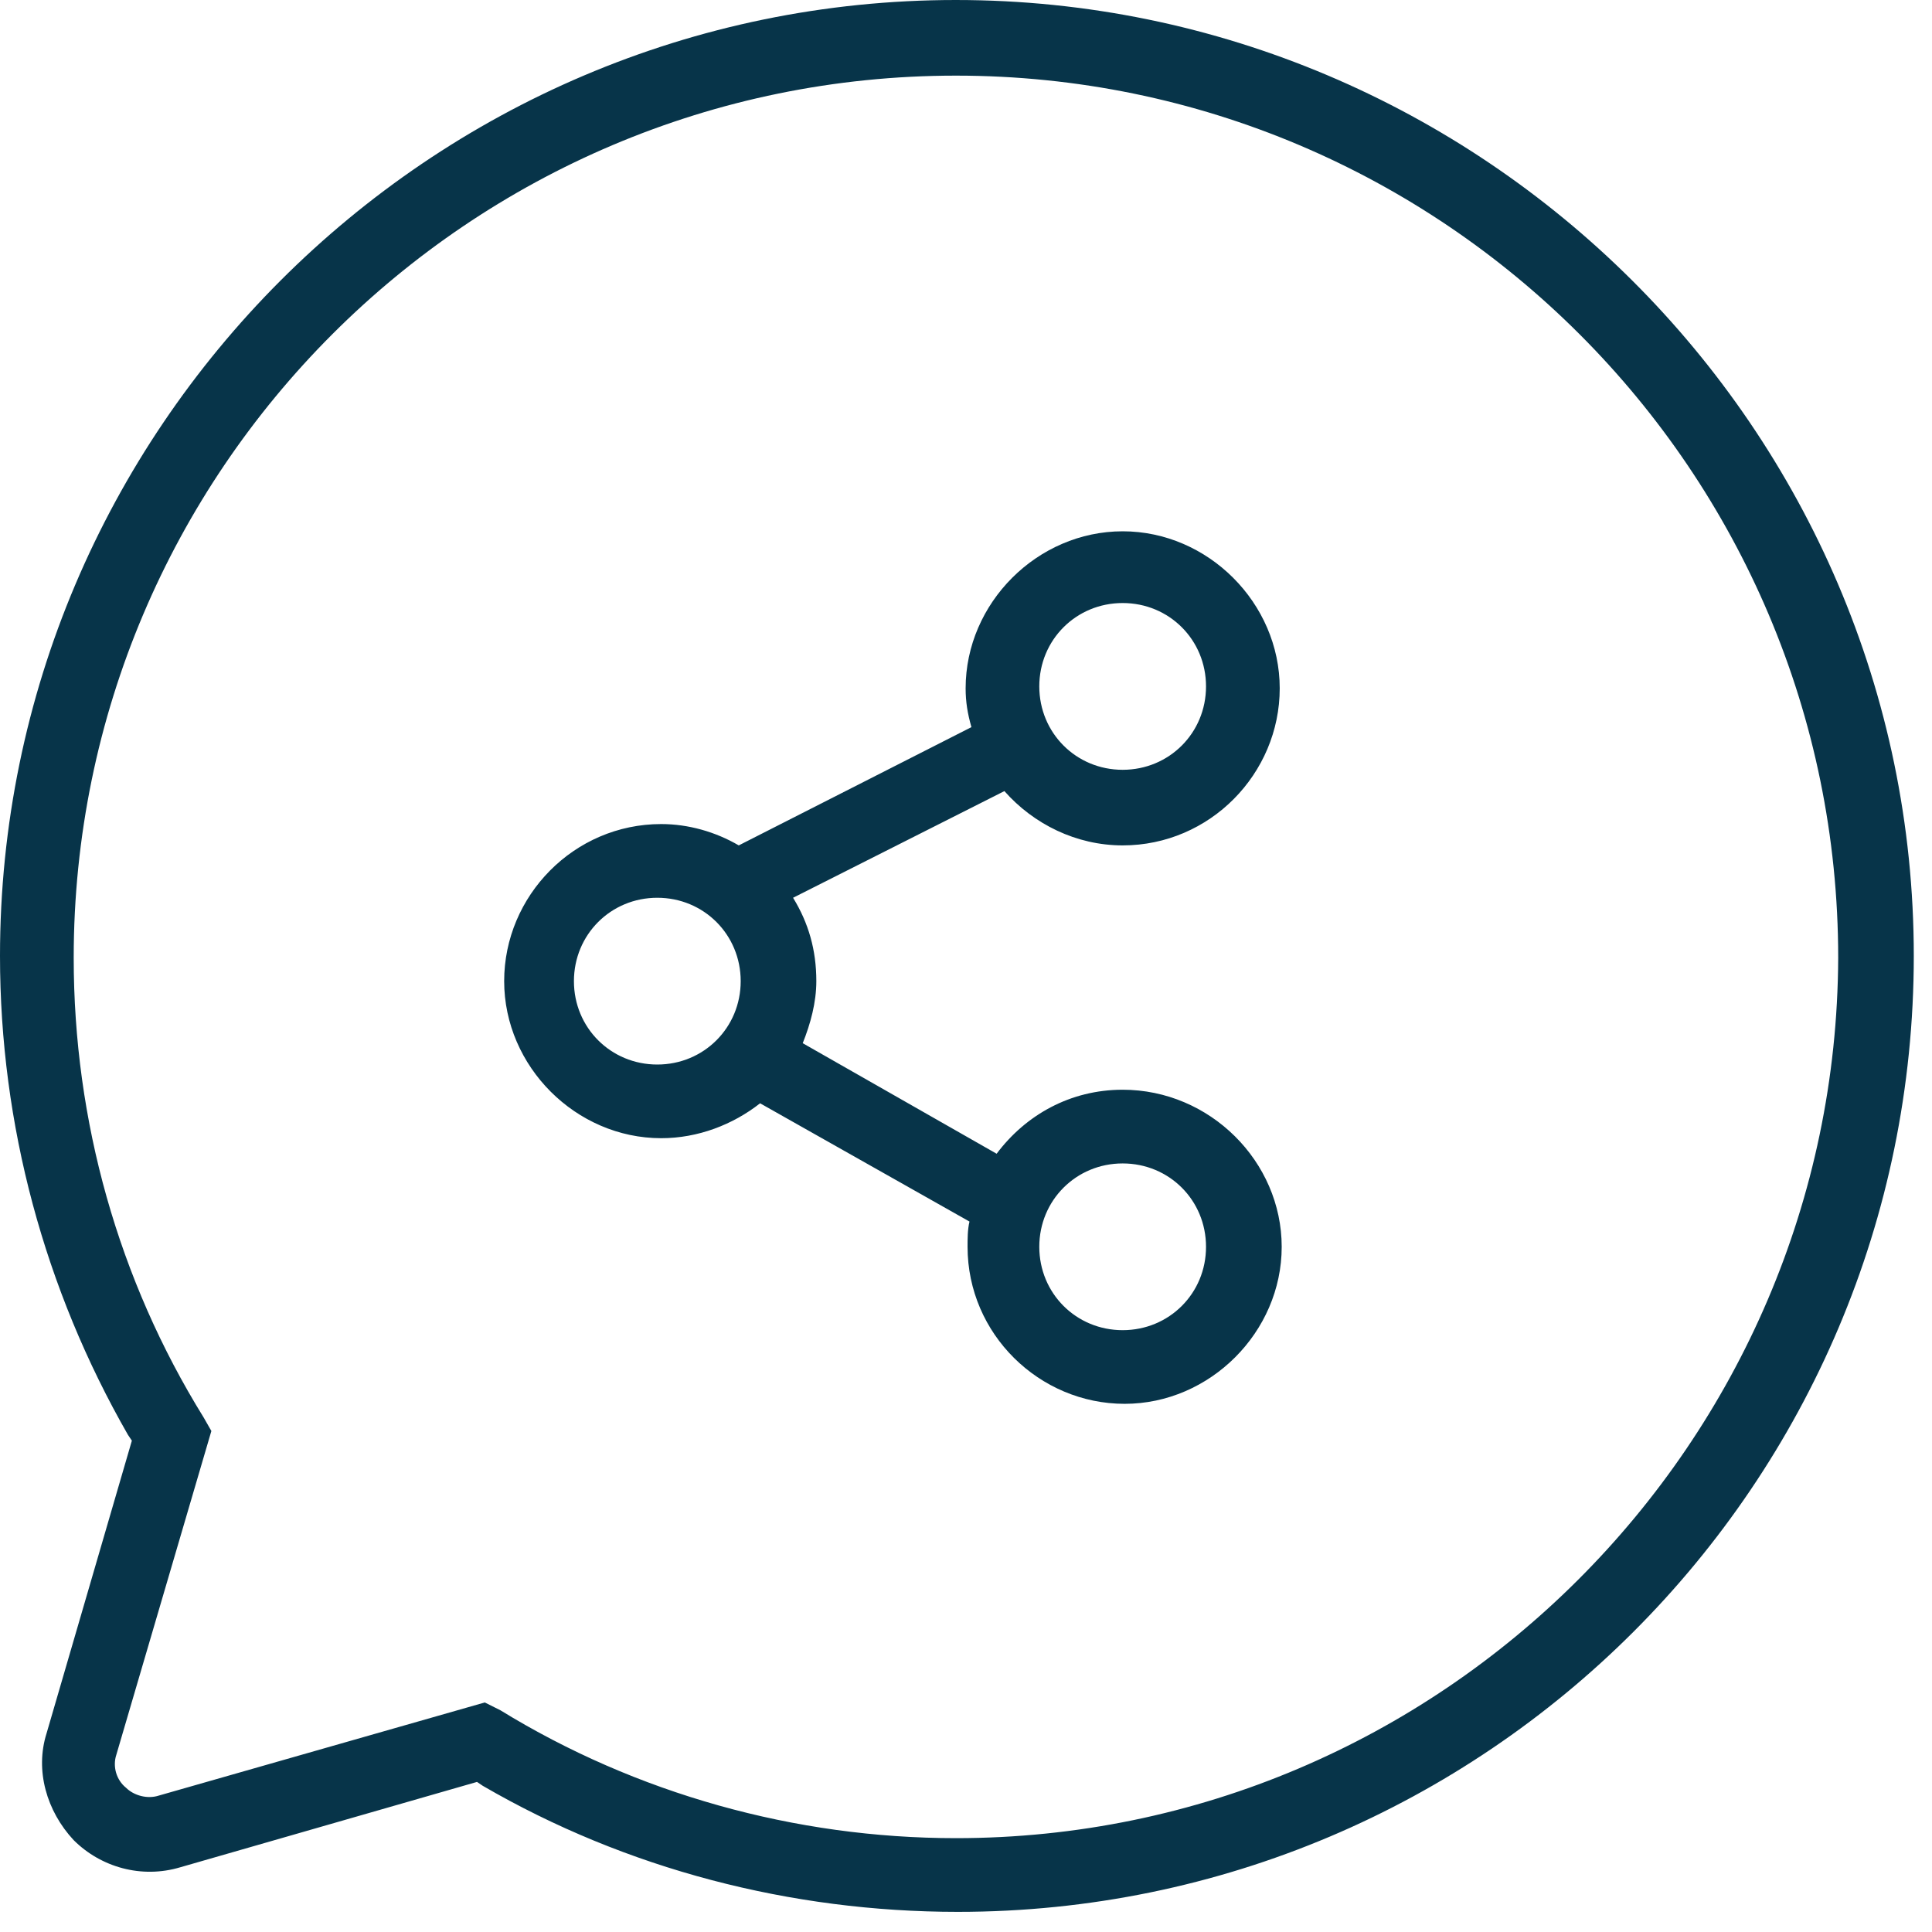
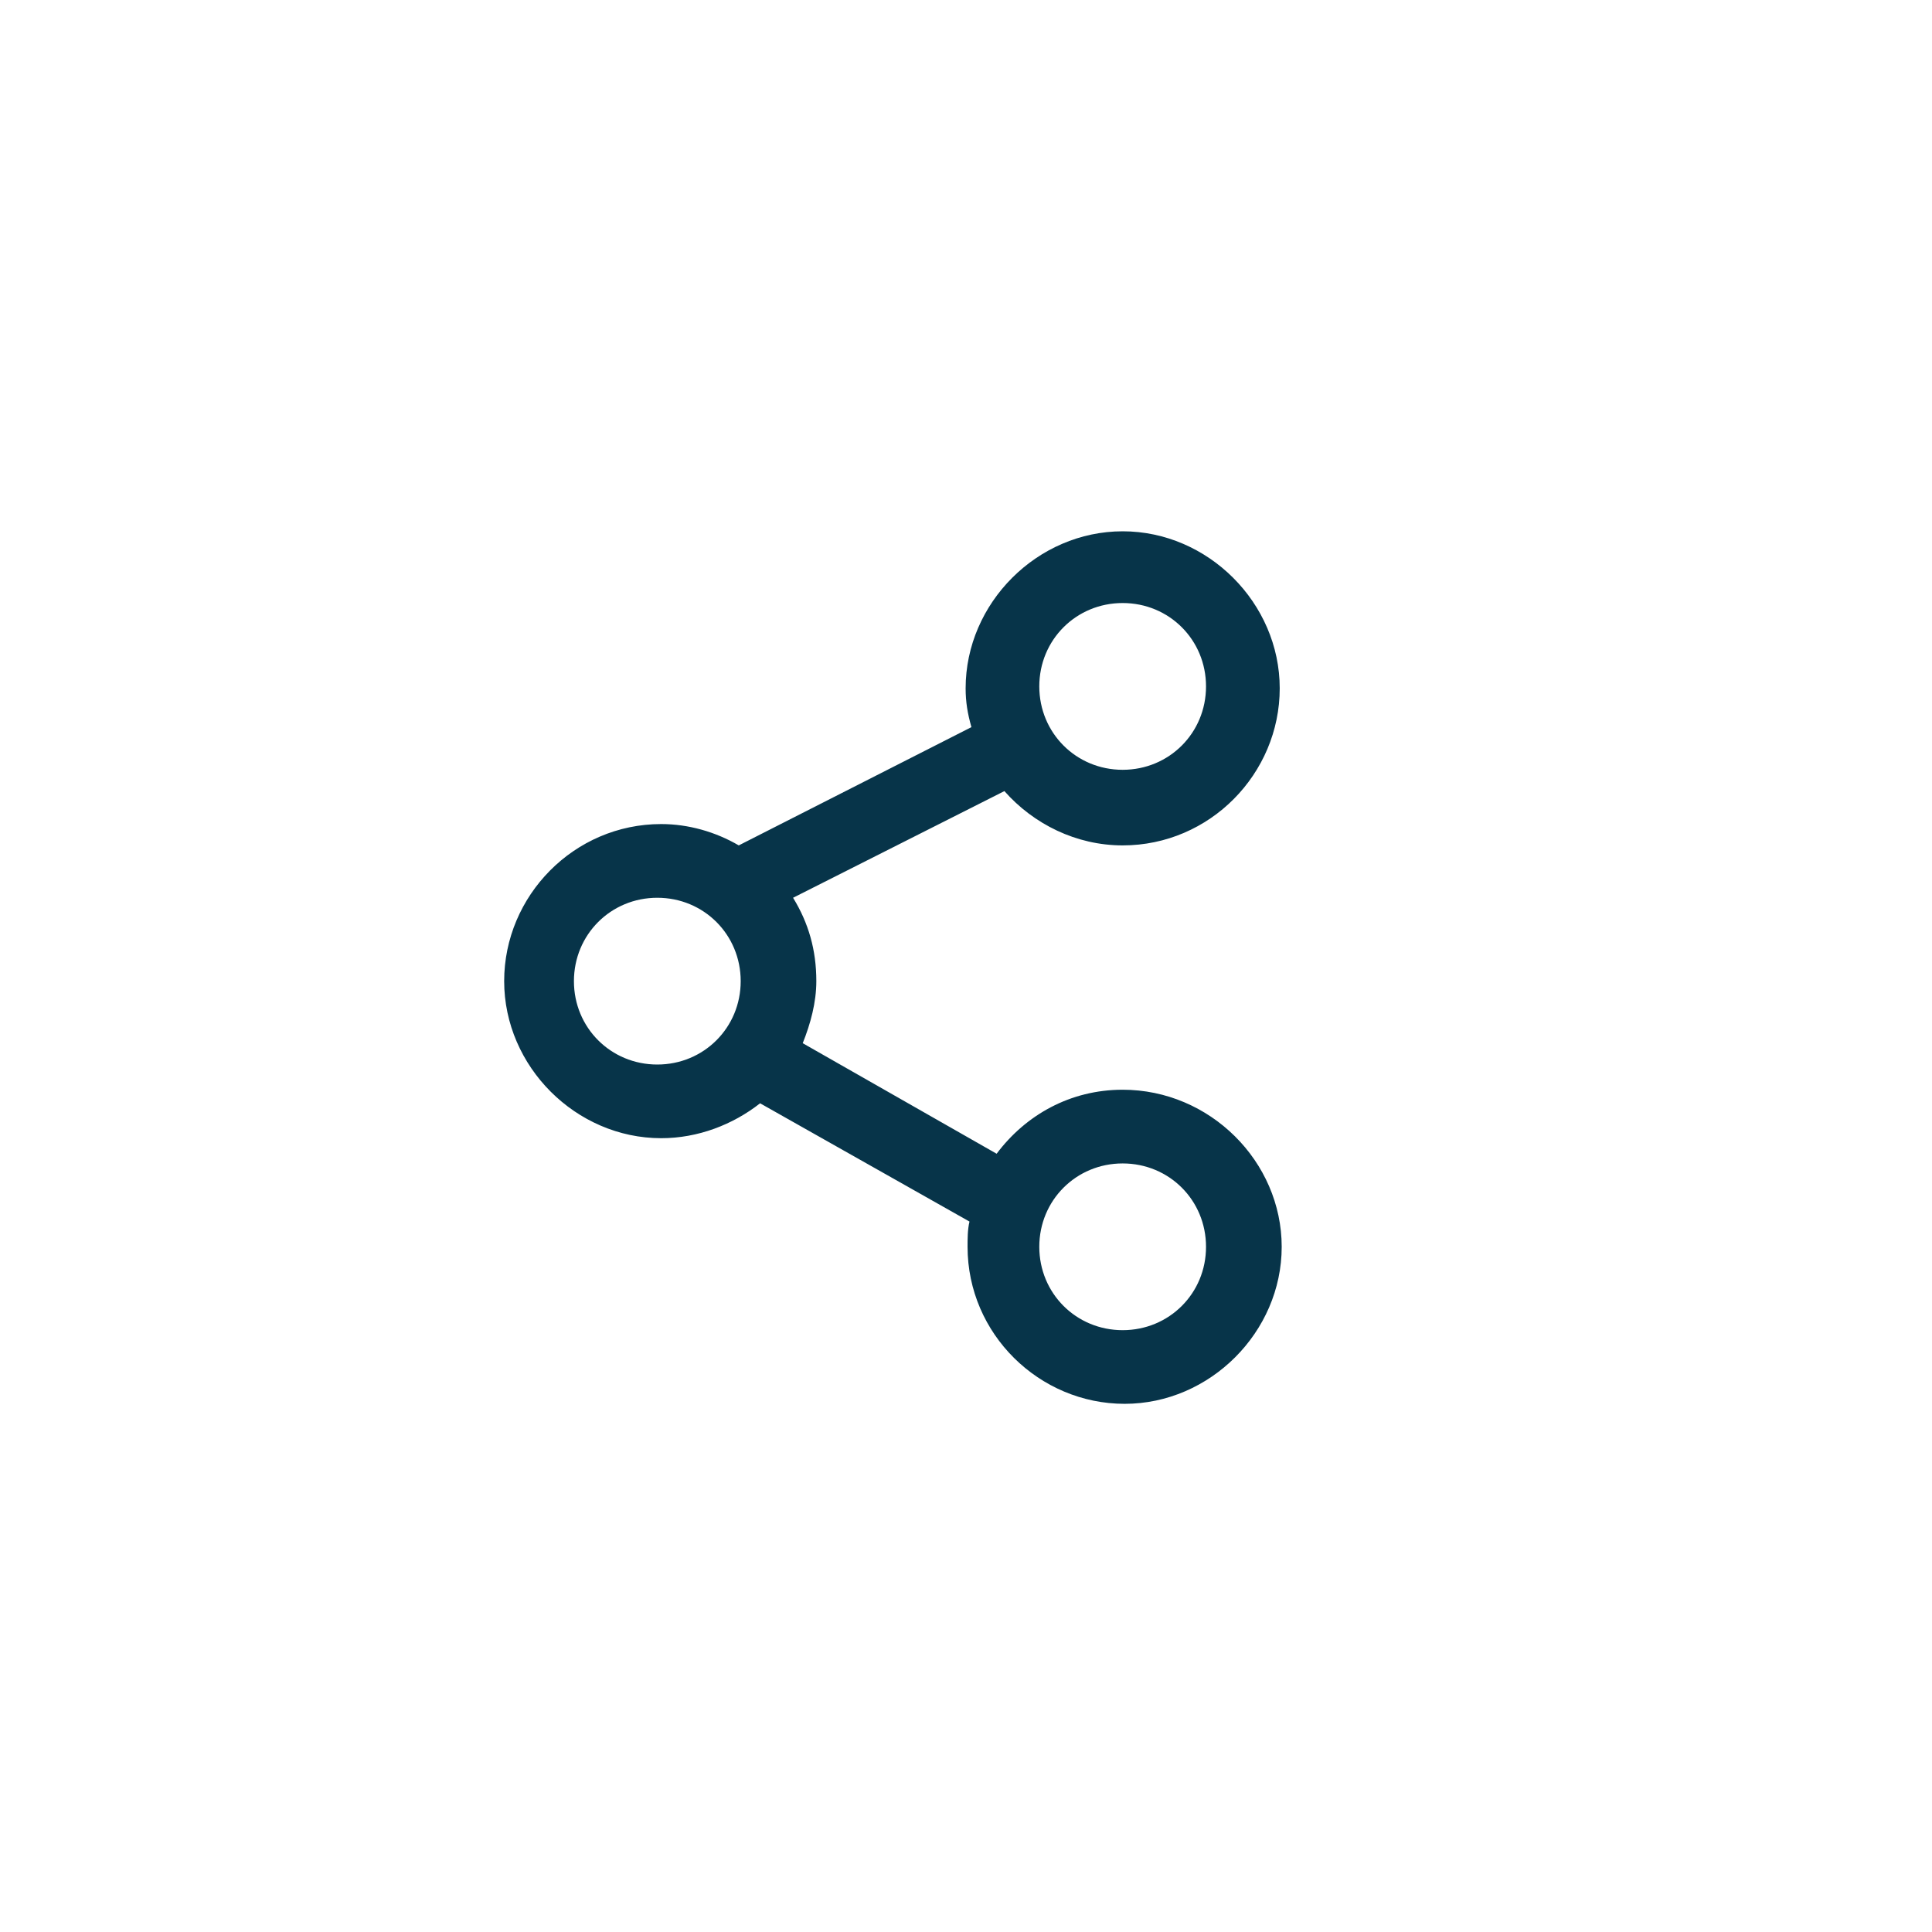
<svg xmlns="http://www.w3.org/2000/svg" width="47" height="47" viewBox="0 0 47 47" fill="none">
  <path d="M27.311 26.51C26.038 26.51 24.953 27.123 24.245 28.067L19.528 25.378C19.717 24.906 19.859 24.387 19.859 23.868C19.859 23.113 19.67 22.453 19.293 21.84L24.434 19.245C25.142 20.047 26.18 20.566 27.312 20.566C29.434 20.566 31.132 18.821 31.132 16.745C31.132 14.67 29.387 12.925 27.312 12.925C25.236 12.925 23.491 14.67 23.491 16.745C23.491 17.076 23.538 17.359 23.632 17.689L17.972 20.566C17.406 20.236 16.746 20.047 16.085 20.047C13.963 20.047 12.265 21.793 12.265 23.868C12.265 25.944 14.01 27.689 16.085 27.689C16.982 27.689 17.831 27.358 18.491 26.84L23.585 29.717C23.538 29.906 23.538 30.142 23.538 30.331C23.538 32.453 25.284 34.151 27.359 34.151C29.434 34.151 31.18 32.406 31.18 30.331C31.179 28.255 29.434 26.51 27.311 26.51L27.311 26.51ZM27.311 14.67C28.444 14.67 29.339 15.566 29.339 16.698C29.339 17.831 28.443 18.727 27.311 18.727C26.179 18.727 25.283 17.83 25.283 16.698C25.283 15.566 26.179 14.67 27.311 14.67ZM15.99 25.897C14.858 25.897 13.962 25 13.962 23.869C13.962 22.736 14.859 21.84 15.99 21.84C17.123 21.84 18.019 22.737 18.019 23.869C18.019 25 17.122 25.897 15.99 25.897ZM27.311 32.359C26.179 32.359 25.283 31.463 25.283 30.331C25.283 29.199 26.18 28.303 27.311 28.303C28.444 28.303 29.339 29.199 29.339 30.331C29.34 31.463 28.444 32.359 27.311 32.359Z" fill="#073449" />
-   <path d="M23.255 0C10.425 0 0 10.472 0 23.255C0 27.359 1.085 31.368 3.113 34.906L3.208 35.047L1.132 42.17C0.849 43.067 1.132 44.057 1.792 44.765C2.453 45.425 3.443 45.708 4.387 45.425L11.604 43.349L11.745 43.444C15.236 45.472 19.245 46.51 23.302 46.51C36.132 46.51 46.557 36.085 46.557 23.255C46.557 10.425 36.038 5.05278e-05 23.255 5.05278e-05L23.255 0ZM23.255 44.717C19.34 44.717 15.472 43.633 12.17 41.604L11.793 41.416L3.868 43.68C3.585 43.774 3.255 43.679 3.066 43.491C2.83 43.302 2.736 42.972 2.83 42.689L5.142 34.812L4.953 34.481C2.878 31.132 1.793 27.264 1.793 23.302C1.793 11.462 11.415 1.84 23.255 1.84C35.095 1.84 44.718 11.462 44.718 23.302C44.67 35.095 35.048 44.717 23.255 44.717H23.255Z" fill="#073449" />
</svg>